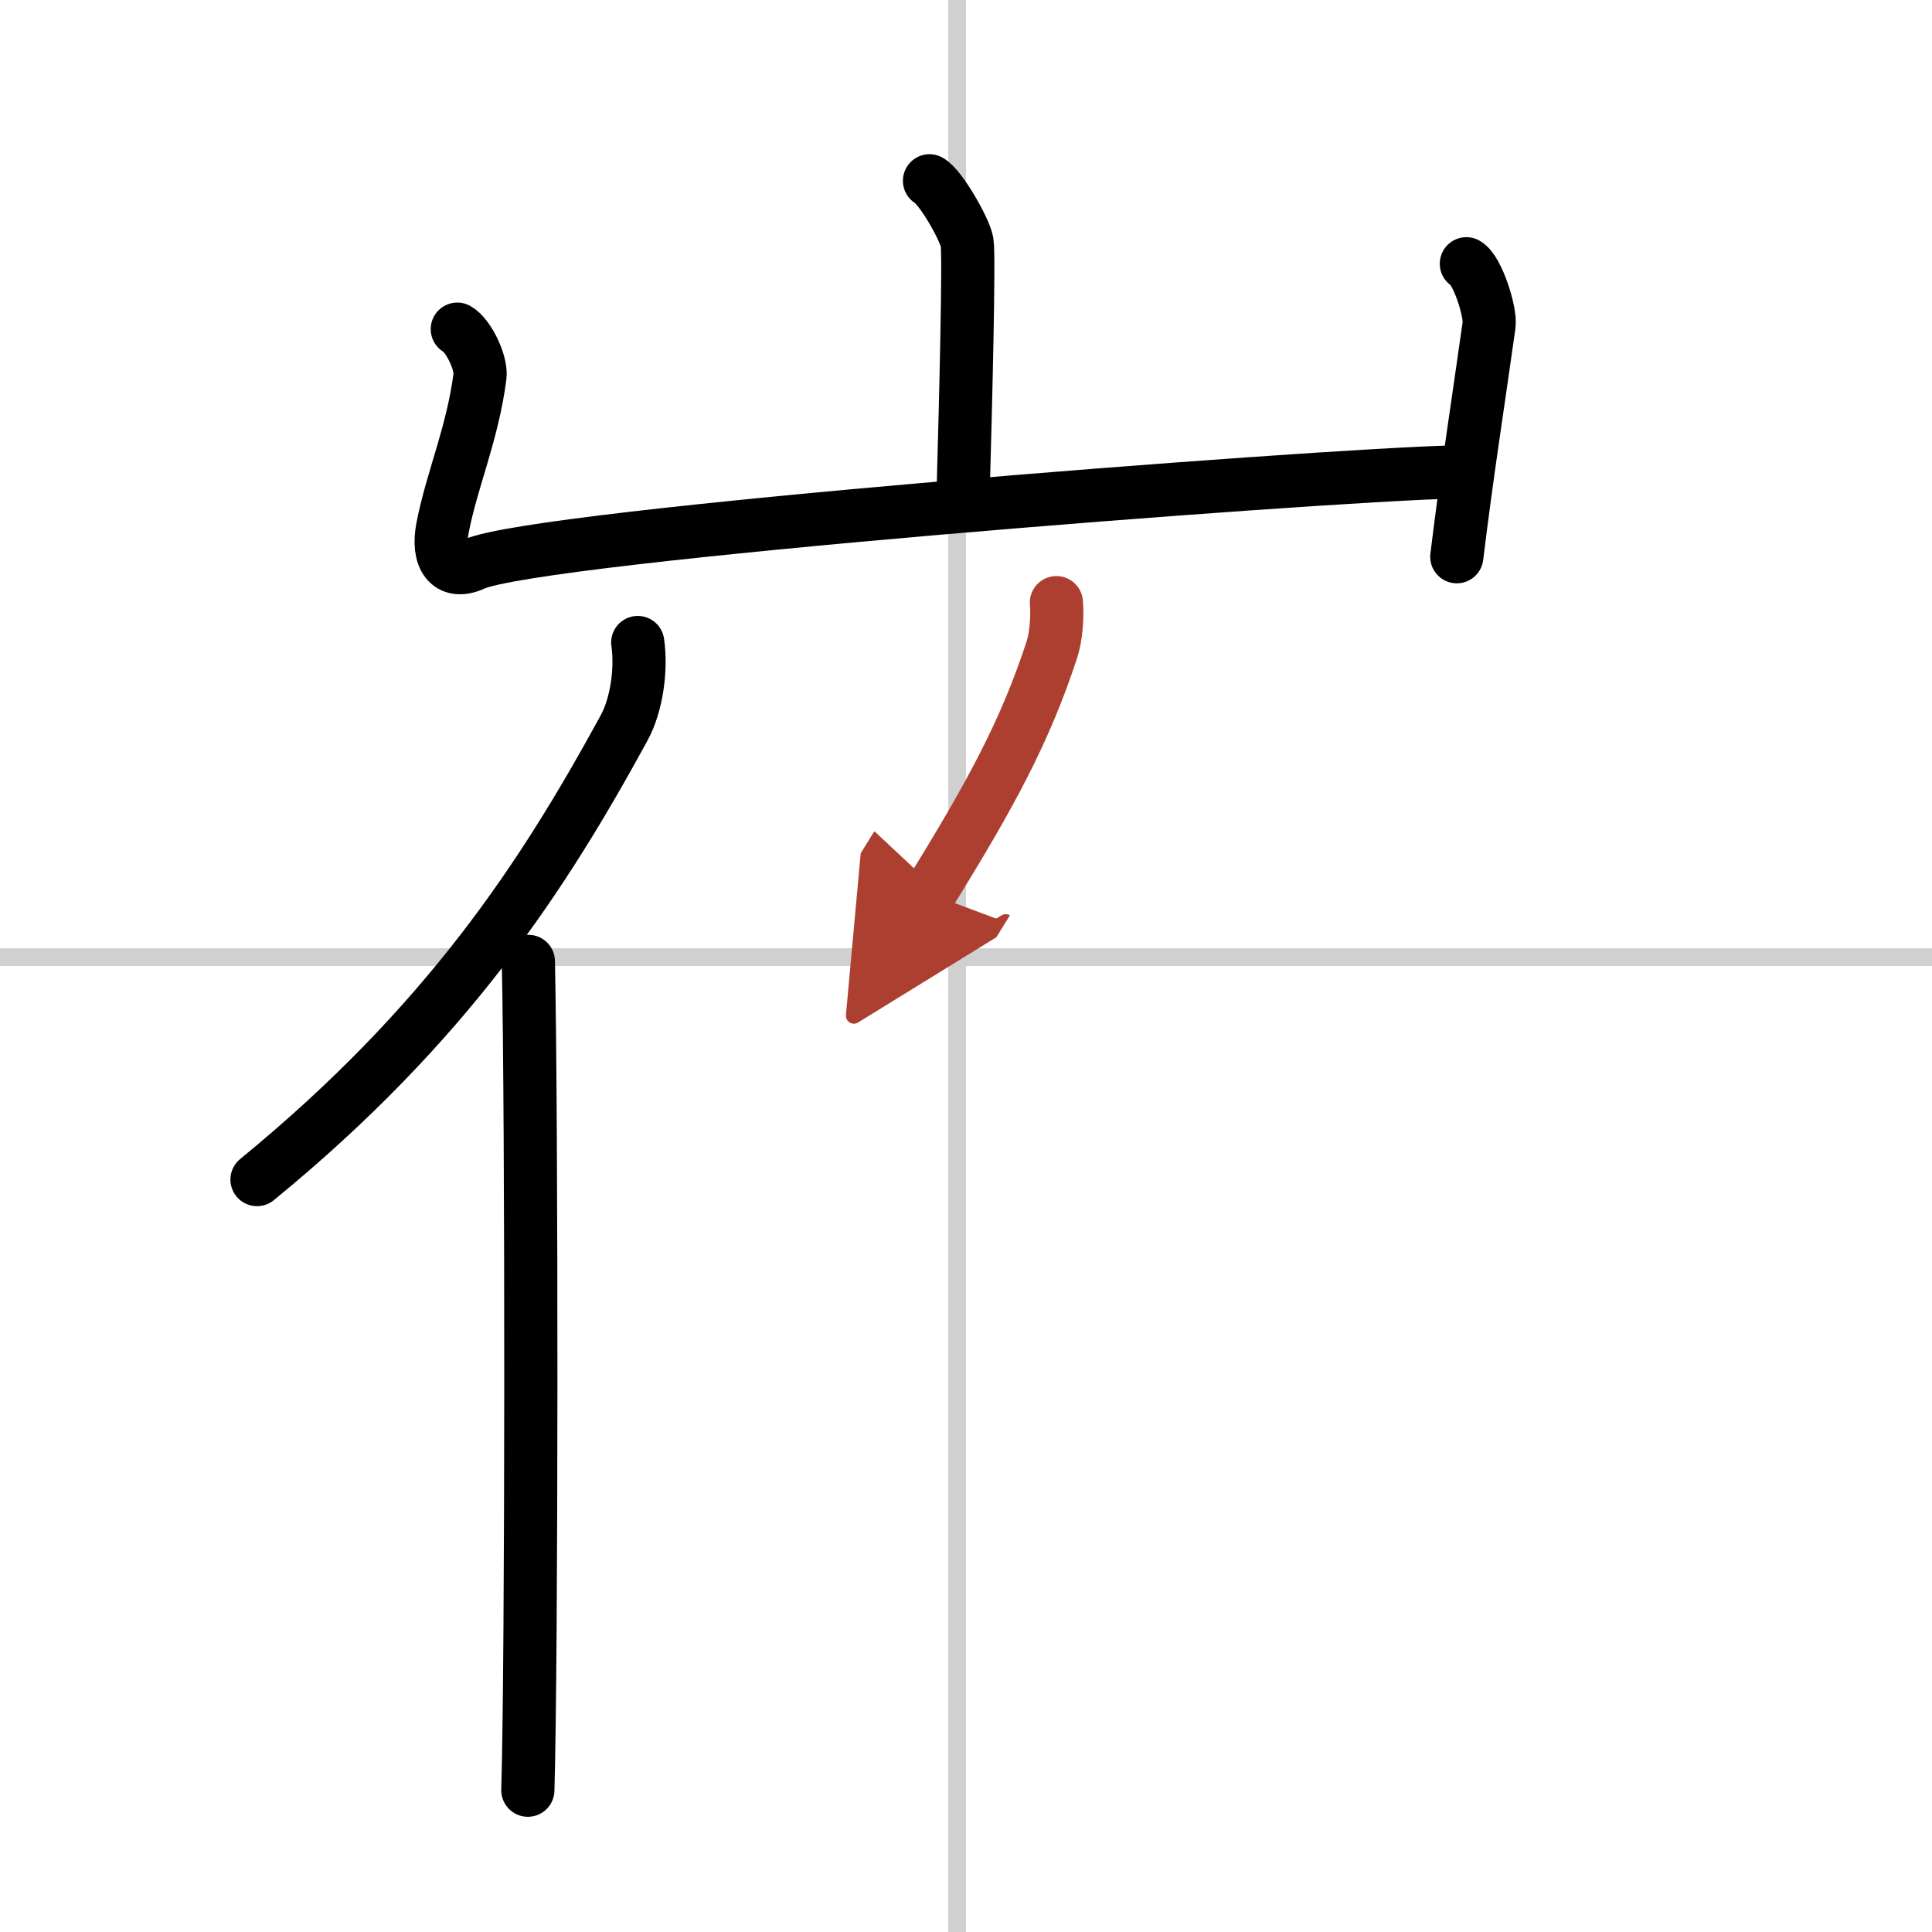
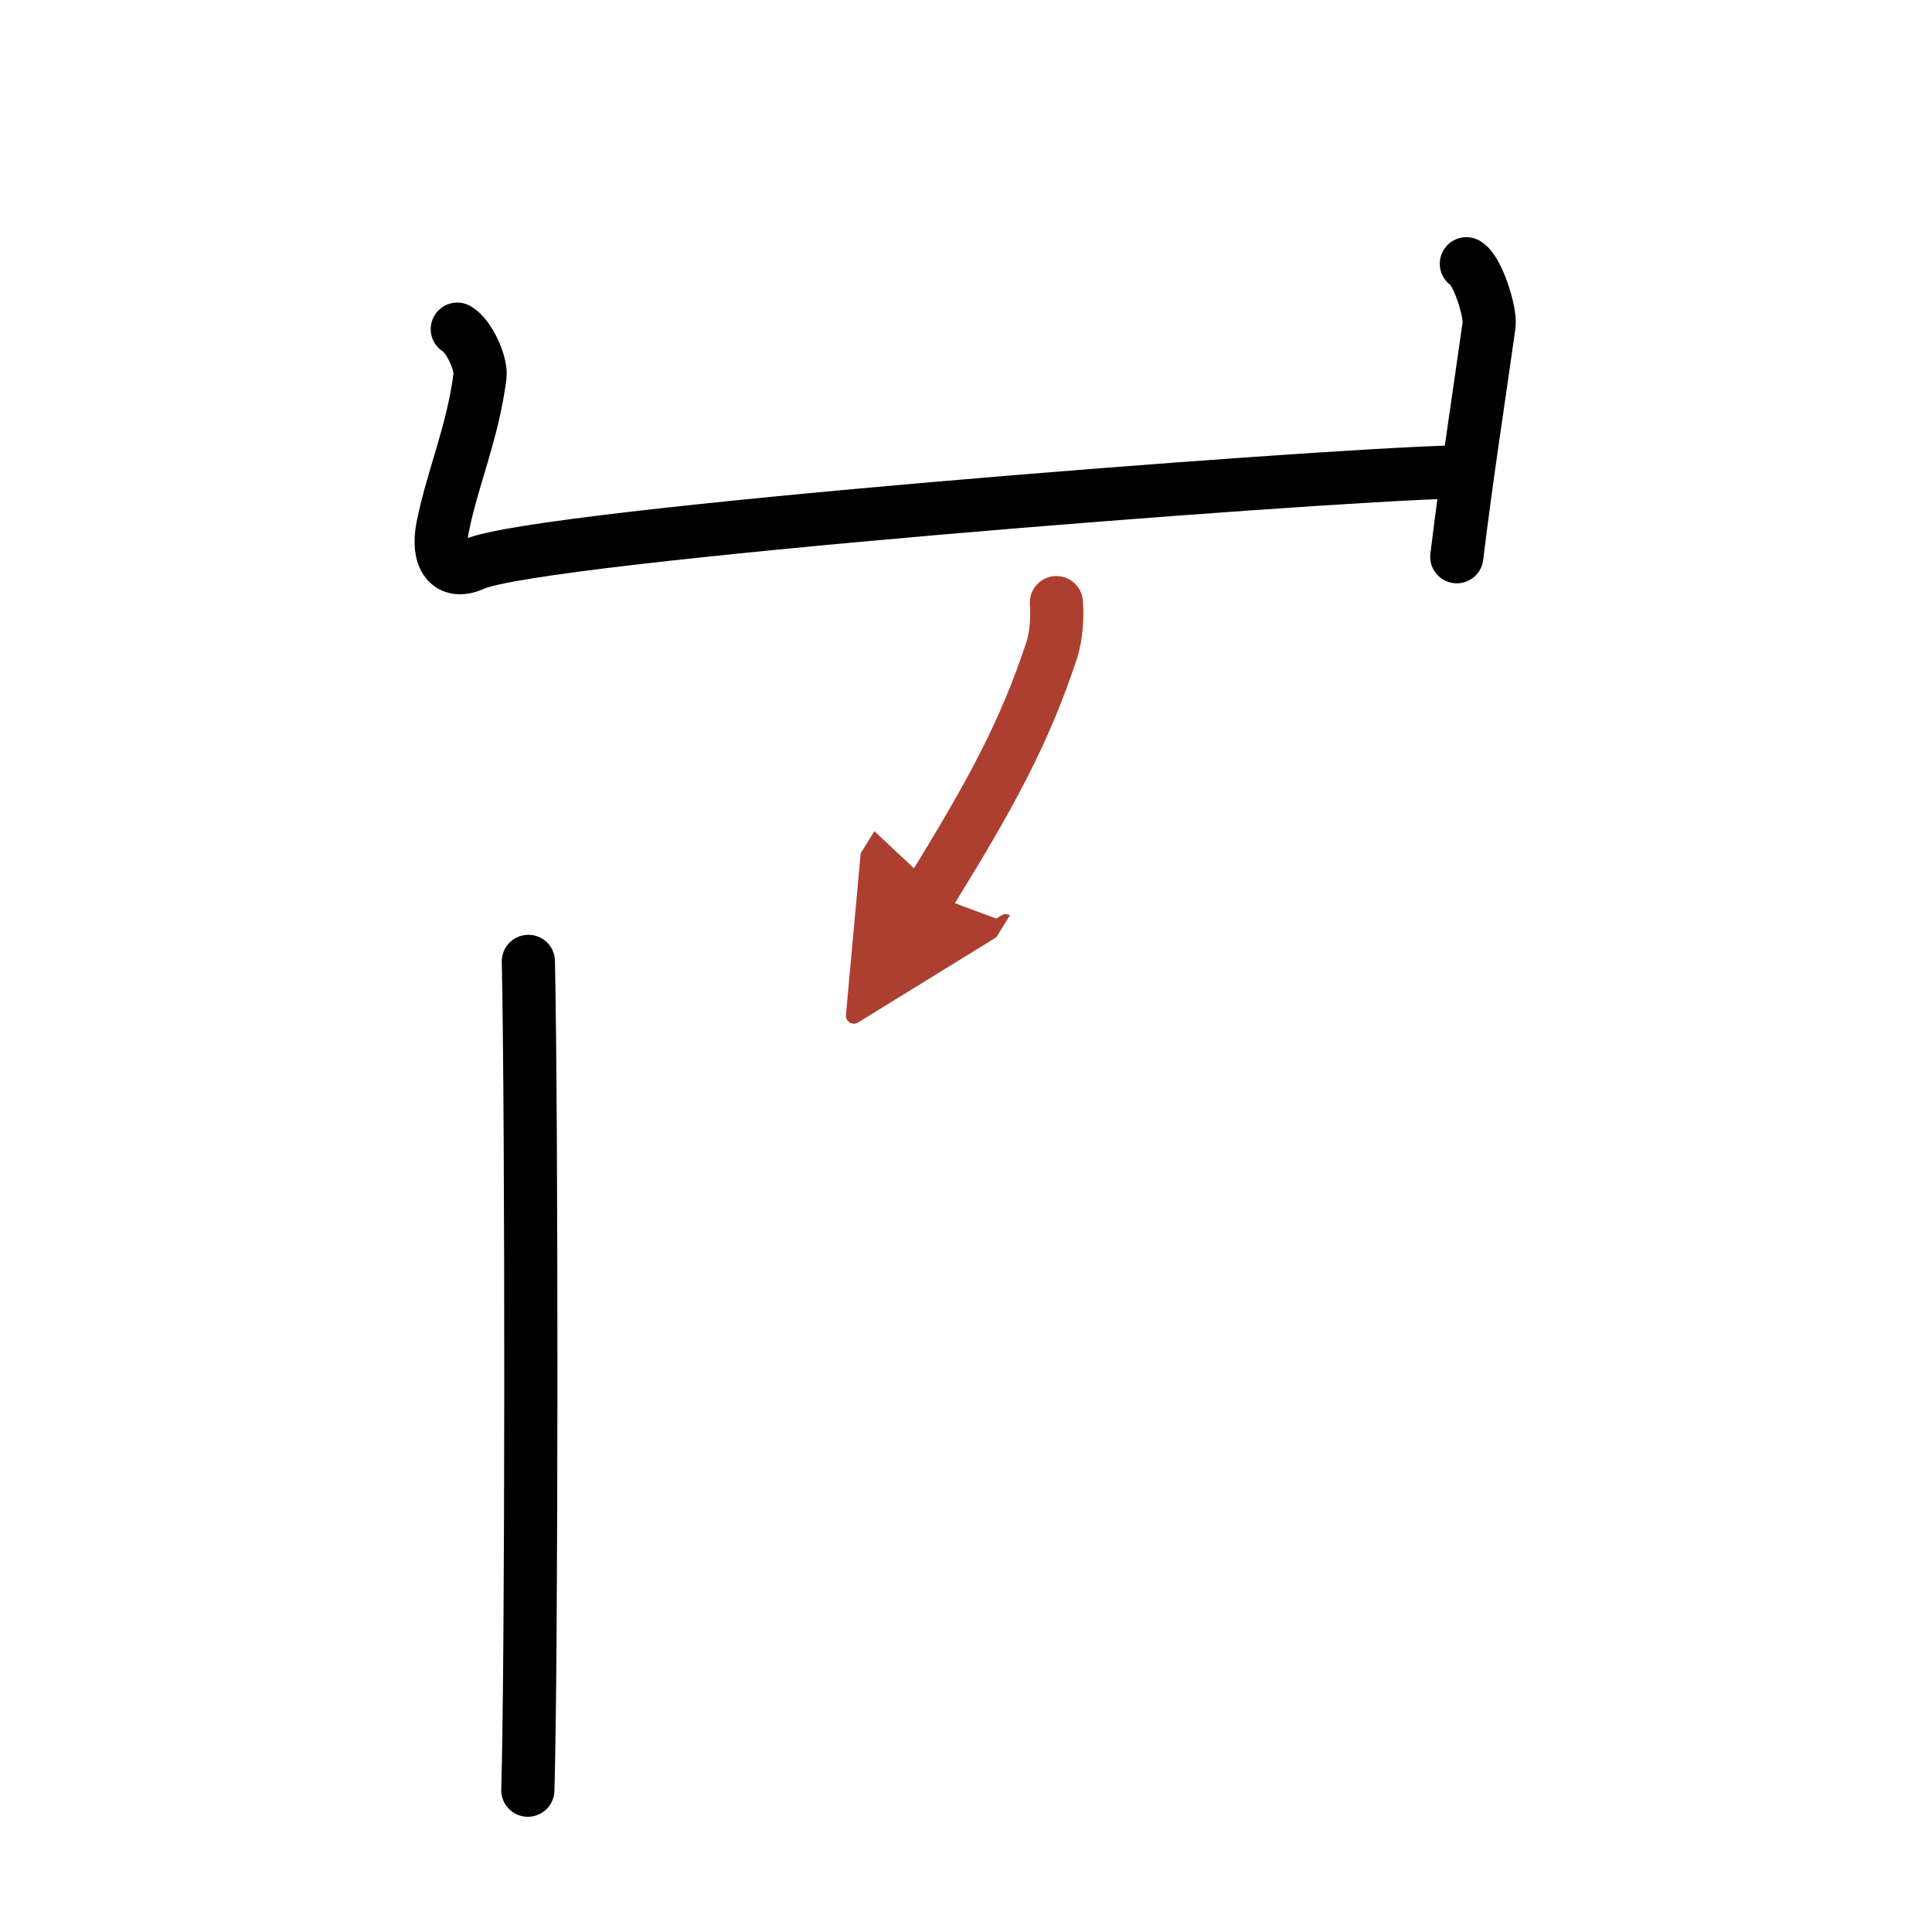
<svg xmlns="http://www.w3.org/2000/svg" width="400" height="400" viewBox="0 0 109 109">
  <defs>
    <marker id="a" markerWidth="4" orient="auto" refX="1" refY="5" viewBox="0 0 10 10">
      <polyline points="0 0 10 5 0 10 1 5" fill="#ad3f31" stroke="#ad3f31" />
    </marker>
  </defs>
  <g fill="none" stroke="#000" stroke-linecap="round" stroke-linejoin="round" stroke-width="3">
    <rect width="100%" height="100%" fill="#fff" stroke="#fff" />
-     <line x1="54" x2="54" y2="109" stroke="#d0d0d0" stroke-width="1" />
-     <line x2="109" y1="54" y2="54" stroke="#d0d0d0" stroke-width="1" />
-     <path d="m52.44 10.2c0.64 0.36 1.99 2.73 2.12 3.46s-0.08 9.12-0.21 13.68" />
    <path d="m25.8 18.57c0.64 0.36 1.37 1.91 1.28 2.65-0.42 3.26-1.57 5.78-2.11 8.55-0.32 1.65 0.31 2.72 1.77 2.06 3.58-1.63 47.23-5 55.24-5.2" />
    <path d="m82.73 14.88c0.64 0.37 1.38 2.73 1.28 3.46-0.63 4.48-1.25 8.4-1.82 13.07" />
-     <path d="m35.98 36.25c0.22 1.52-0.06 3.52-0.77 4.82-4.54 8.32-9.96 16.68-20.71 25.48" />
    <path d="M29.81,54.24C30,63.25,30,93.5,29.78,101" />
    <path d="m59.6 34c0.07 0.84-0.02 1.94-0.26 2.67-1.51 4.6-3.43 8.15-6.9 13.75" marker-end="url(#a)" stroke="#ad3f31" />
  </g>
</svg>